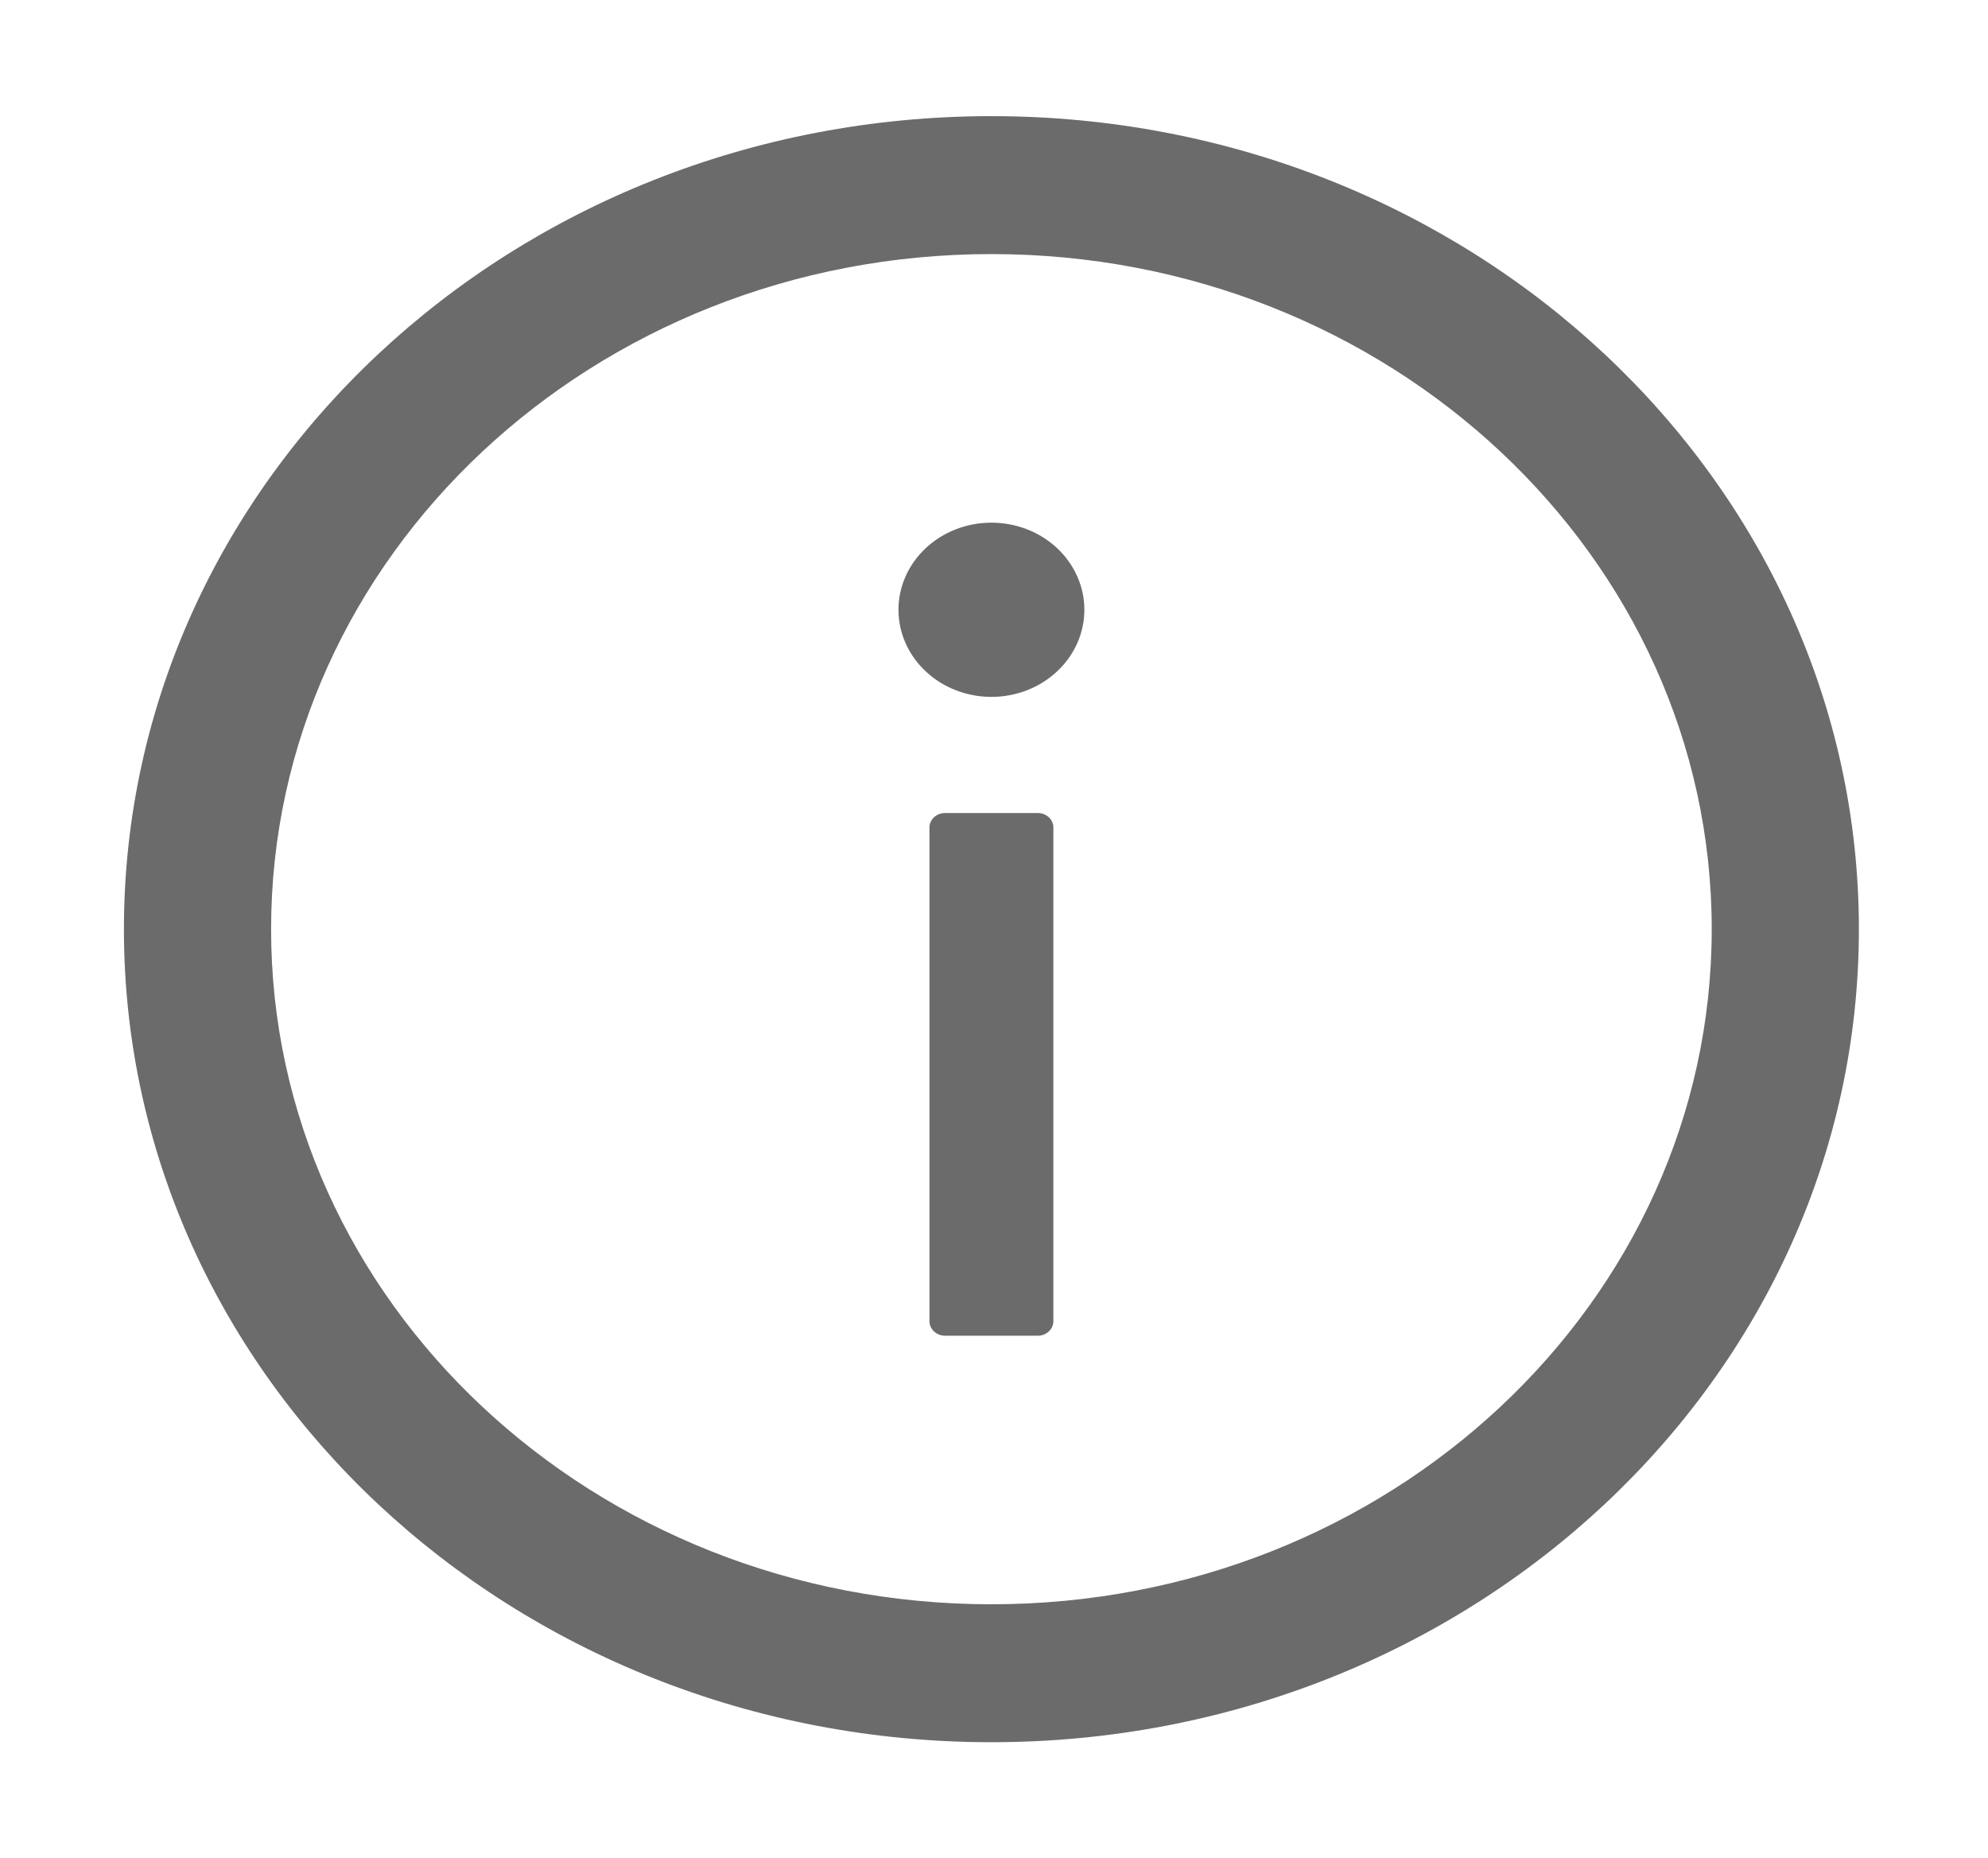
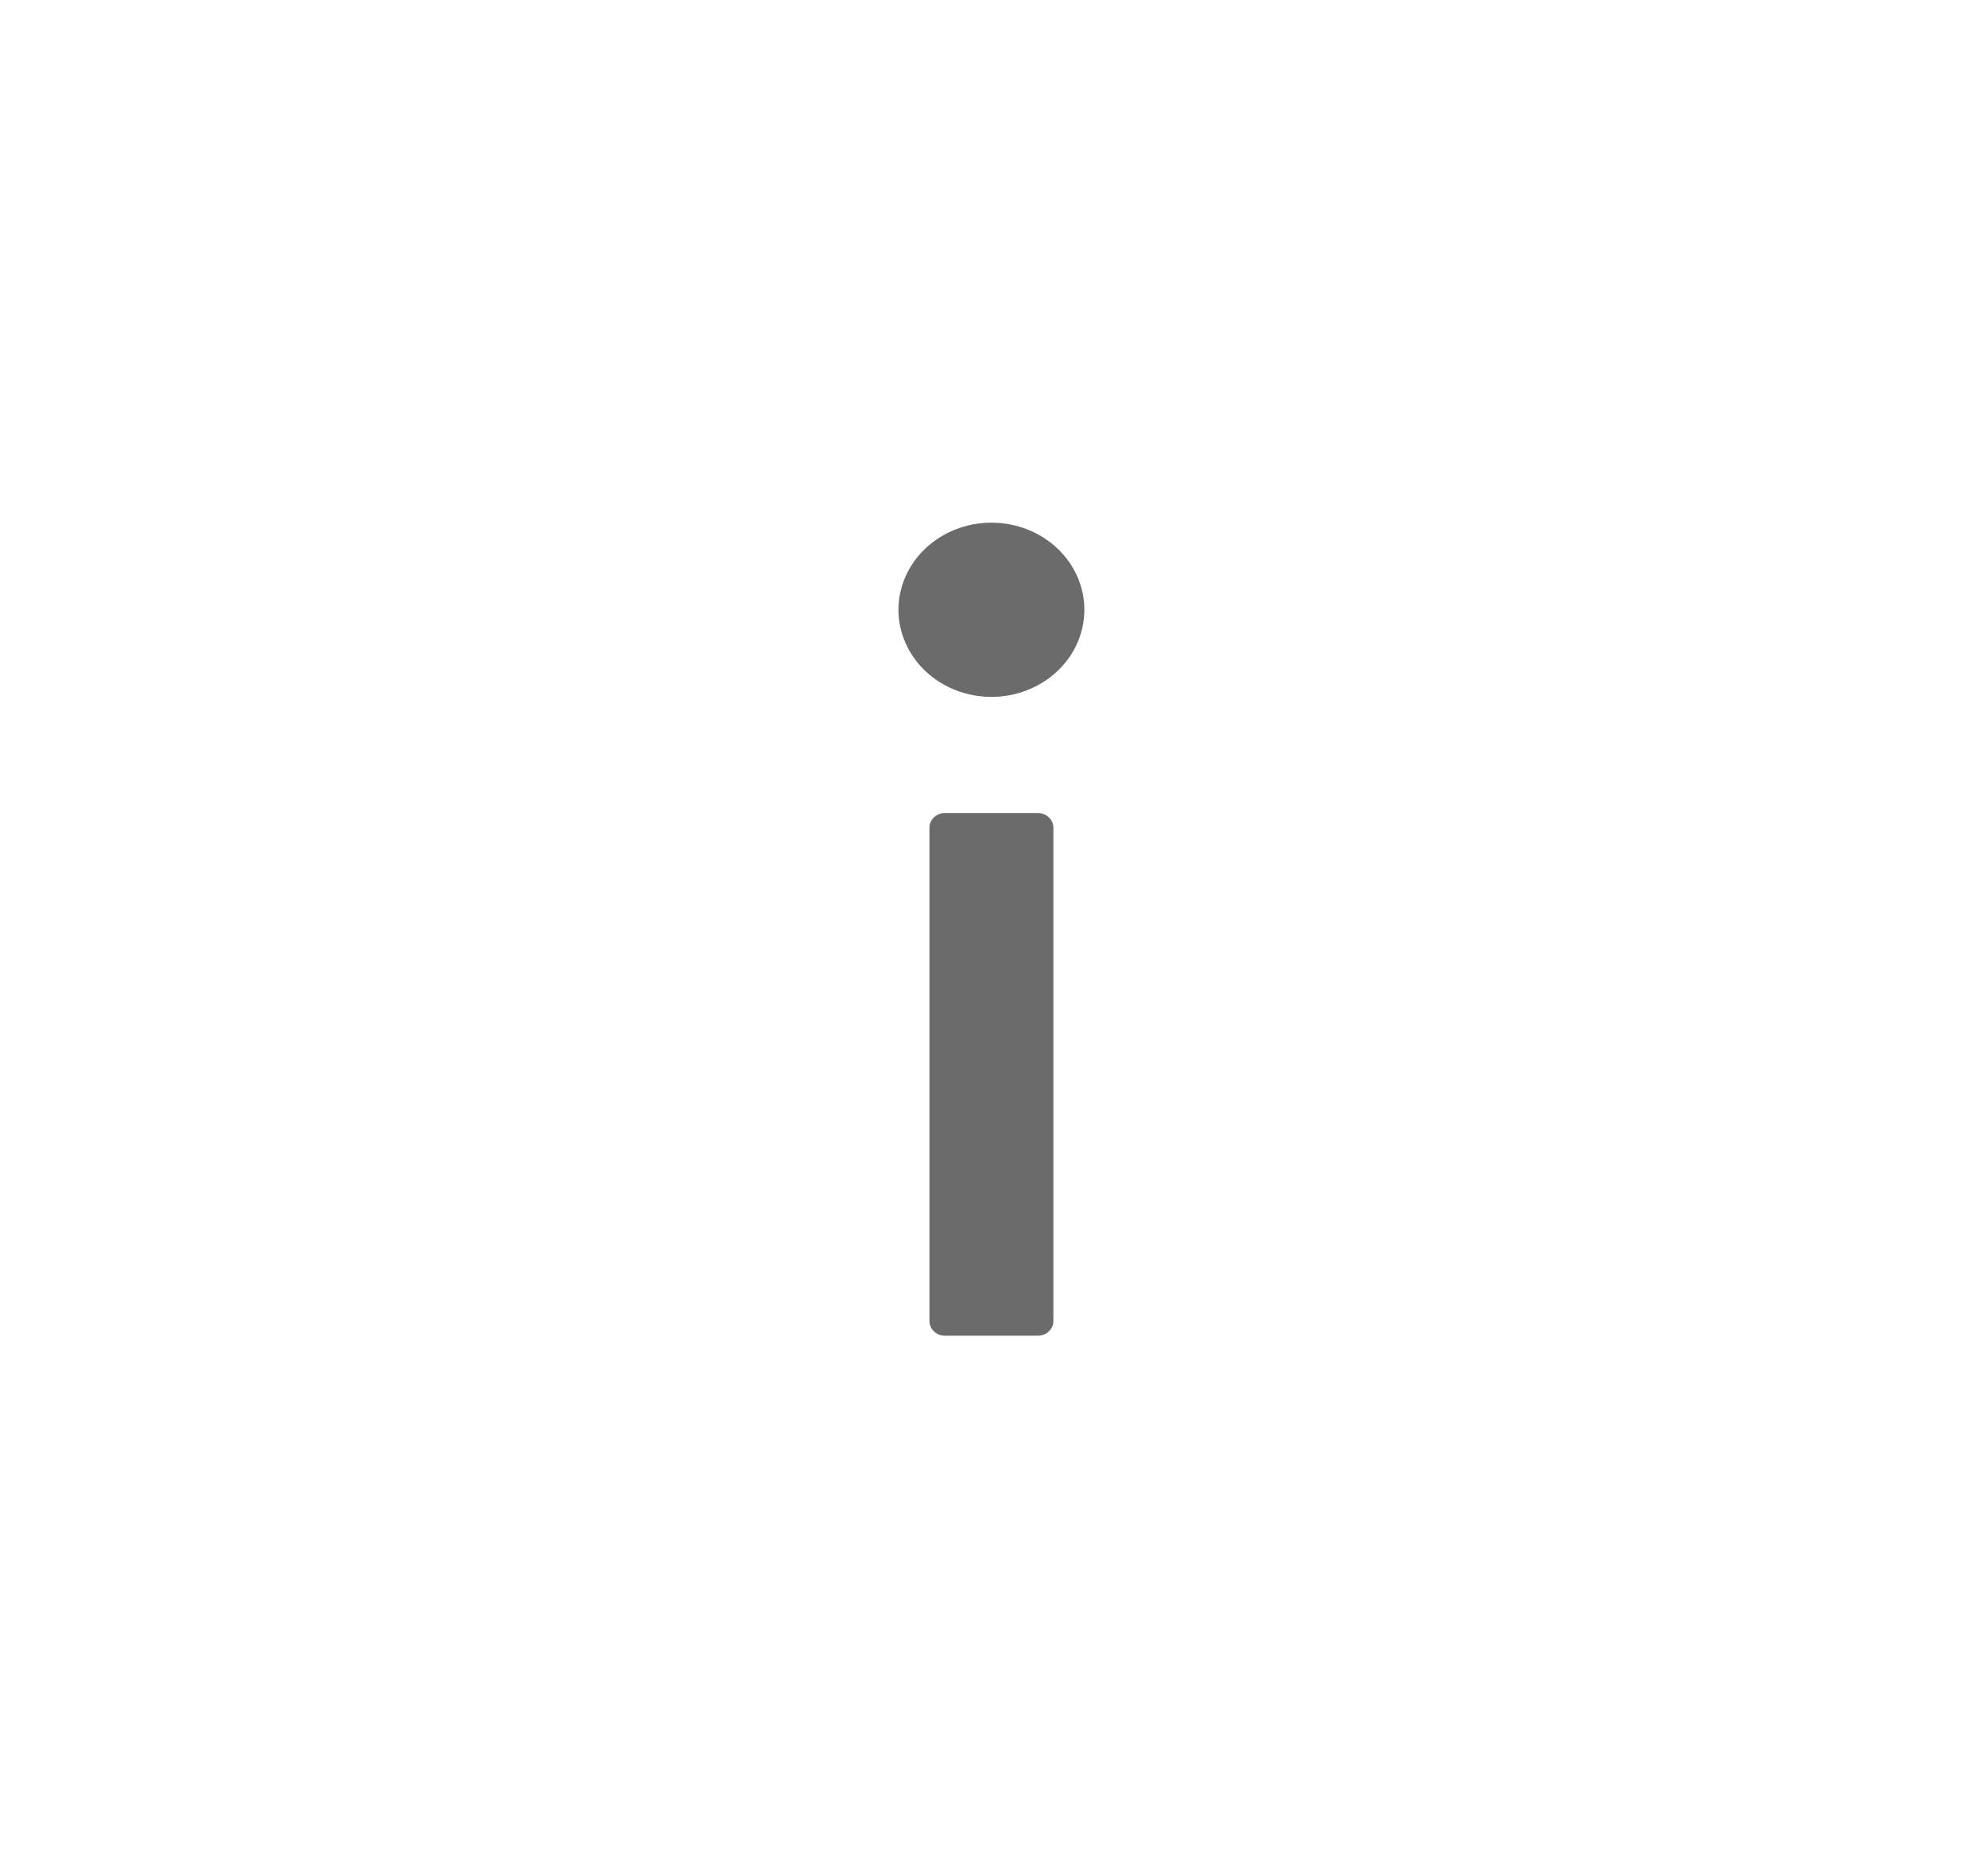
<svg xmlns="http://www.w3.org/2000/svg" width="107" height="100" viewBox="0 0 107 100" fill="none">
-   <path d="M53.36 6.25C27.576 6.25 6.67 25.84 6.67 50C6.67 74.16 27.576 93.75 53.36 93.75C79.144 93.75 100.051 74.16 100.051 50C100.051 25.84 79.144 6.25 53.36 6.25ZM53.36 86.328C31.954 86.328 14.591 70.059 14.591 50C14.591 29.941 31.954 13.672 53.36 13.672C74.767 13.672 92.13 29.941 92.13 50C92.13 70.059 74.767 86.328 53.36 86.328Z" fill="#6B6B6B" />
  <path d="M48.358 32.812C48.358 34.056 48.886 35.248 49.824 36.127C50.762 37.006 52.034 37.5 53.361 37.5C54.688 37.5 55.96 37.006 56.898 36.127C57.836 35.248 58.364 34.056 58.364 32.812C58.364 31.569 57.836 30.377 56.898 29.498C55.96 28.619 54.688 28.125 53.361 28.125C52.034 28.125 50.762 28.619 49.824 29.498C48.886 30.377 48.358 31.569 48.358 32.812ZM55.862 43.75H50.86C50.401 43.75 50.026 44.102 50.026 44.531V71.094C50.026 71.523 50.401 71.875 50.86 71.875H55.862C56.321 71.875 56.696 71.523 56.696 71.094V44.531C56.696 44.102 56.321 43.75 55.862 43.75Z" fill="#6B6B6B" />
</svg>